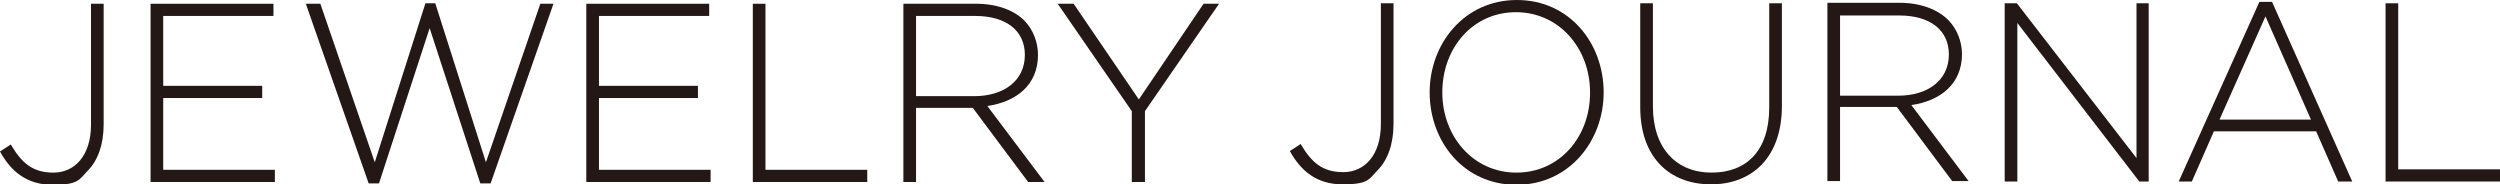
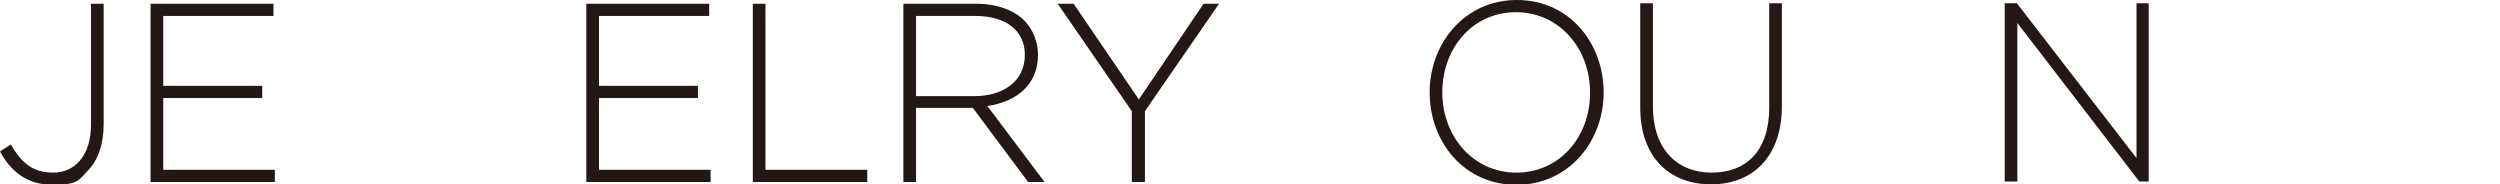
<svg xmlns="http://www.w3.org/2000/svg" version="1.1" viewBox="0 0 533 39.3">
  <defs>
    <style>
      .cls-1 {
        fill: #231815;
      }
    </style>
  </defs>
  <g>
    <g id="_レイヤー_1" data-name="レイヤー_1">
      <g>
        <g>
          <path class="cls-1" d="M19.4,26.6c0,6.6-3.5,10.2-8,10.2s-6.8-2.1-9.1-6l-2.3,1.5c2.3,4.2,5.7,7.1,11.2,7.1s5.6-1,7.5-3c2.1-2.1,3.4-5.5,3.4-9.9V.8h-2.7v25.9Z" />
          <polygon class="cls-1" points="58.6 36.2 34.8 36.2 34.8 20.9 55.9 20.9 55.9 18.3 34.8 18.3 34.8 3.4 58.3 3.4 58.3 .8 32.1 .8 32.1 38.8 58.6 38.8 58.6 36.2" />
-           <polygon class="cls-1" points="80.8 39.1 91.6 6 102.4 39.1 104.6 39.1 118 .8 115.2 .8 103.6 34.6 92.8 .7 90.7 .7 79.9 34.6 68.3 .8 65.2 .8 78.6 39.1 80.8 39.1" />
          <polygon class="cls-1" points="127.7 20.9 148.8 20.9 148.8 18.3 127.7 18.3 127.7 3.4 151.2 3.4 151.2 .8 125 .8 125 38.8 151.5 38.8 151.5 36.2 127.7 36.2 127.7 20.9" />
          <polygon class="cls-1" points="163.2 .8 160.5 .8 160.5 38.8 184.9 38.8 184.9 36.2 163.2 36.2 163.2 .8" />
          <path class="cls-1" d="M195.3,23h12.1l11.8,15.8h3.5l-12.2-16.2c6.2-.9,10.8-4.5,10.8-10.9h0c0-2.8-1.1-5.4-2.8-7.2-2.2-2.3-5.9-3.7-10.4-3.7h-15.5v38h2.7v-15.8ZM195.3,3.4h12.6c6.7,0,10.6,3.2,10.6,8.3h0c0,5.6-4.6,8.8-10.8,8.8h-12.4V3.4Z" />
          <polygon class="cls-1" points="241.3 38.8 244.1 38.8 244.1 23.7 259.9 .8 256.6 .8 242.8 21.2 228.9 .8 225.5 .8 241.3 23.7 241.3 38.8" />
        </g>
        <g>
-           <path class="cls-1" d="M294.4,26.5c0,6.6-3.5,10.2-8,10.2s-6.8-2.1-9.1-6l-2.3,1.5c2.3,4.2,5.7,7.1,11.2,7.1s5.6-1,7.5-3c2.1-2.1,3.4-5.5,3.4-9.9V.7h-2.7v25.9Z" />
          <path class="cls-1" d="M323.4,0c-11.2,0-18.6,9.3-18.6,19.7h0c0,10.5,7.3,19.7,18.5,19.7s18.6-9.3,18.6-19.7h0c0-10.5-7.3-19.7-18.5-19.7ZM339,19.8c0,9.4-6.5,17-15.7,17s-15.8-7.7-15.8-17.1h0c0-9.5,6.5-17.1,15.7-17.1s15.8,7.7,15.8,17.1h0Z" />
          <path class="cls-1" d="M377.2,22.9c0,9.2-4.8,13.9-12.3,13.9s-12.5-5.2-12.5-14.1V.7h-2.7v22.2c0,10.7,6.3,16.4,15.1,16.4s15.1-5.8,15.1-16.7V.7h-2.7v22.2Z" />
-           <path class="cls-1" d="M418.3,11.6h0c0-2.8-1.1-5.4-2.8-7.2-2.2-2.3-5.9-3.8-10.4-3.8h-15.5v38h2.7v-15.8h12.1l11.8,15.8h3.5l-12.2-16.2c6.2-.9,10.8-4.5,10.8-10.9ZM392.3,20.4V3.3h12.6c6.7,0,10.6,3.2,10.6,8.3h0c0,5.6-4.6,8.8-10.8,8.8h-12.4Z" />
          <polygon class="cls-1" points="455.5 33.7 430 .7 427.4 .7 427.4 38.7 430.1 38.7 430.1 4.9 456.1 38.7 458.1 38.7 458.1 .7 455.5 .7 455.5 33.7" />
-           <path class="cls-1" d="M481.7.4l-17.2,38.3h2.8l4.7-10.7h21.8l4.7,10.7h3L484.4.4h-2.6ZM473.2,25.5l9.8-22,9.7,22h-19.5Z" />
-           <polygon class="cls-1" points="511.3 .7 508.6 .7 508.6 38.7 533 38.7 533 36.1 511.3 36.1 511.3 .7" />
        </g>
      </g>
    </g>
  </g>
</svg>